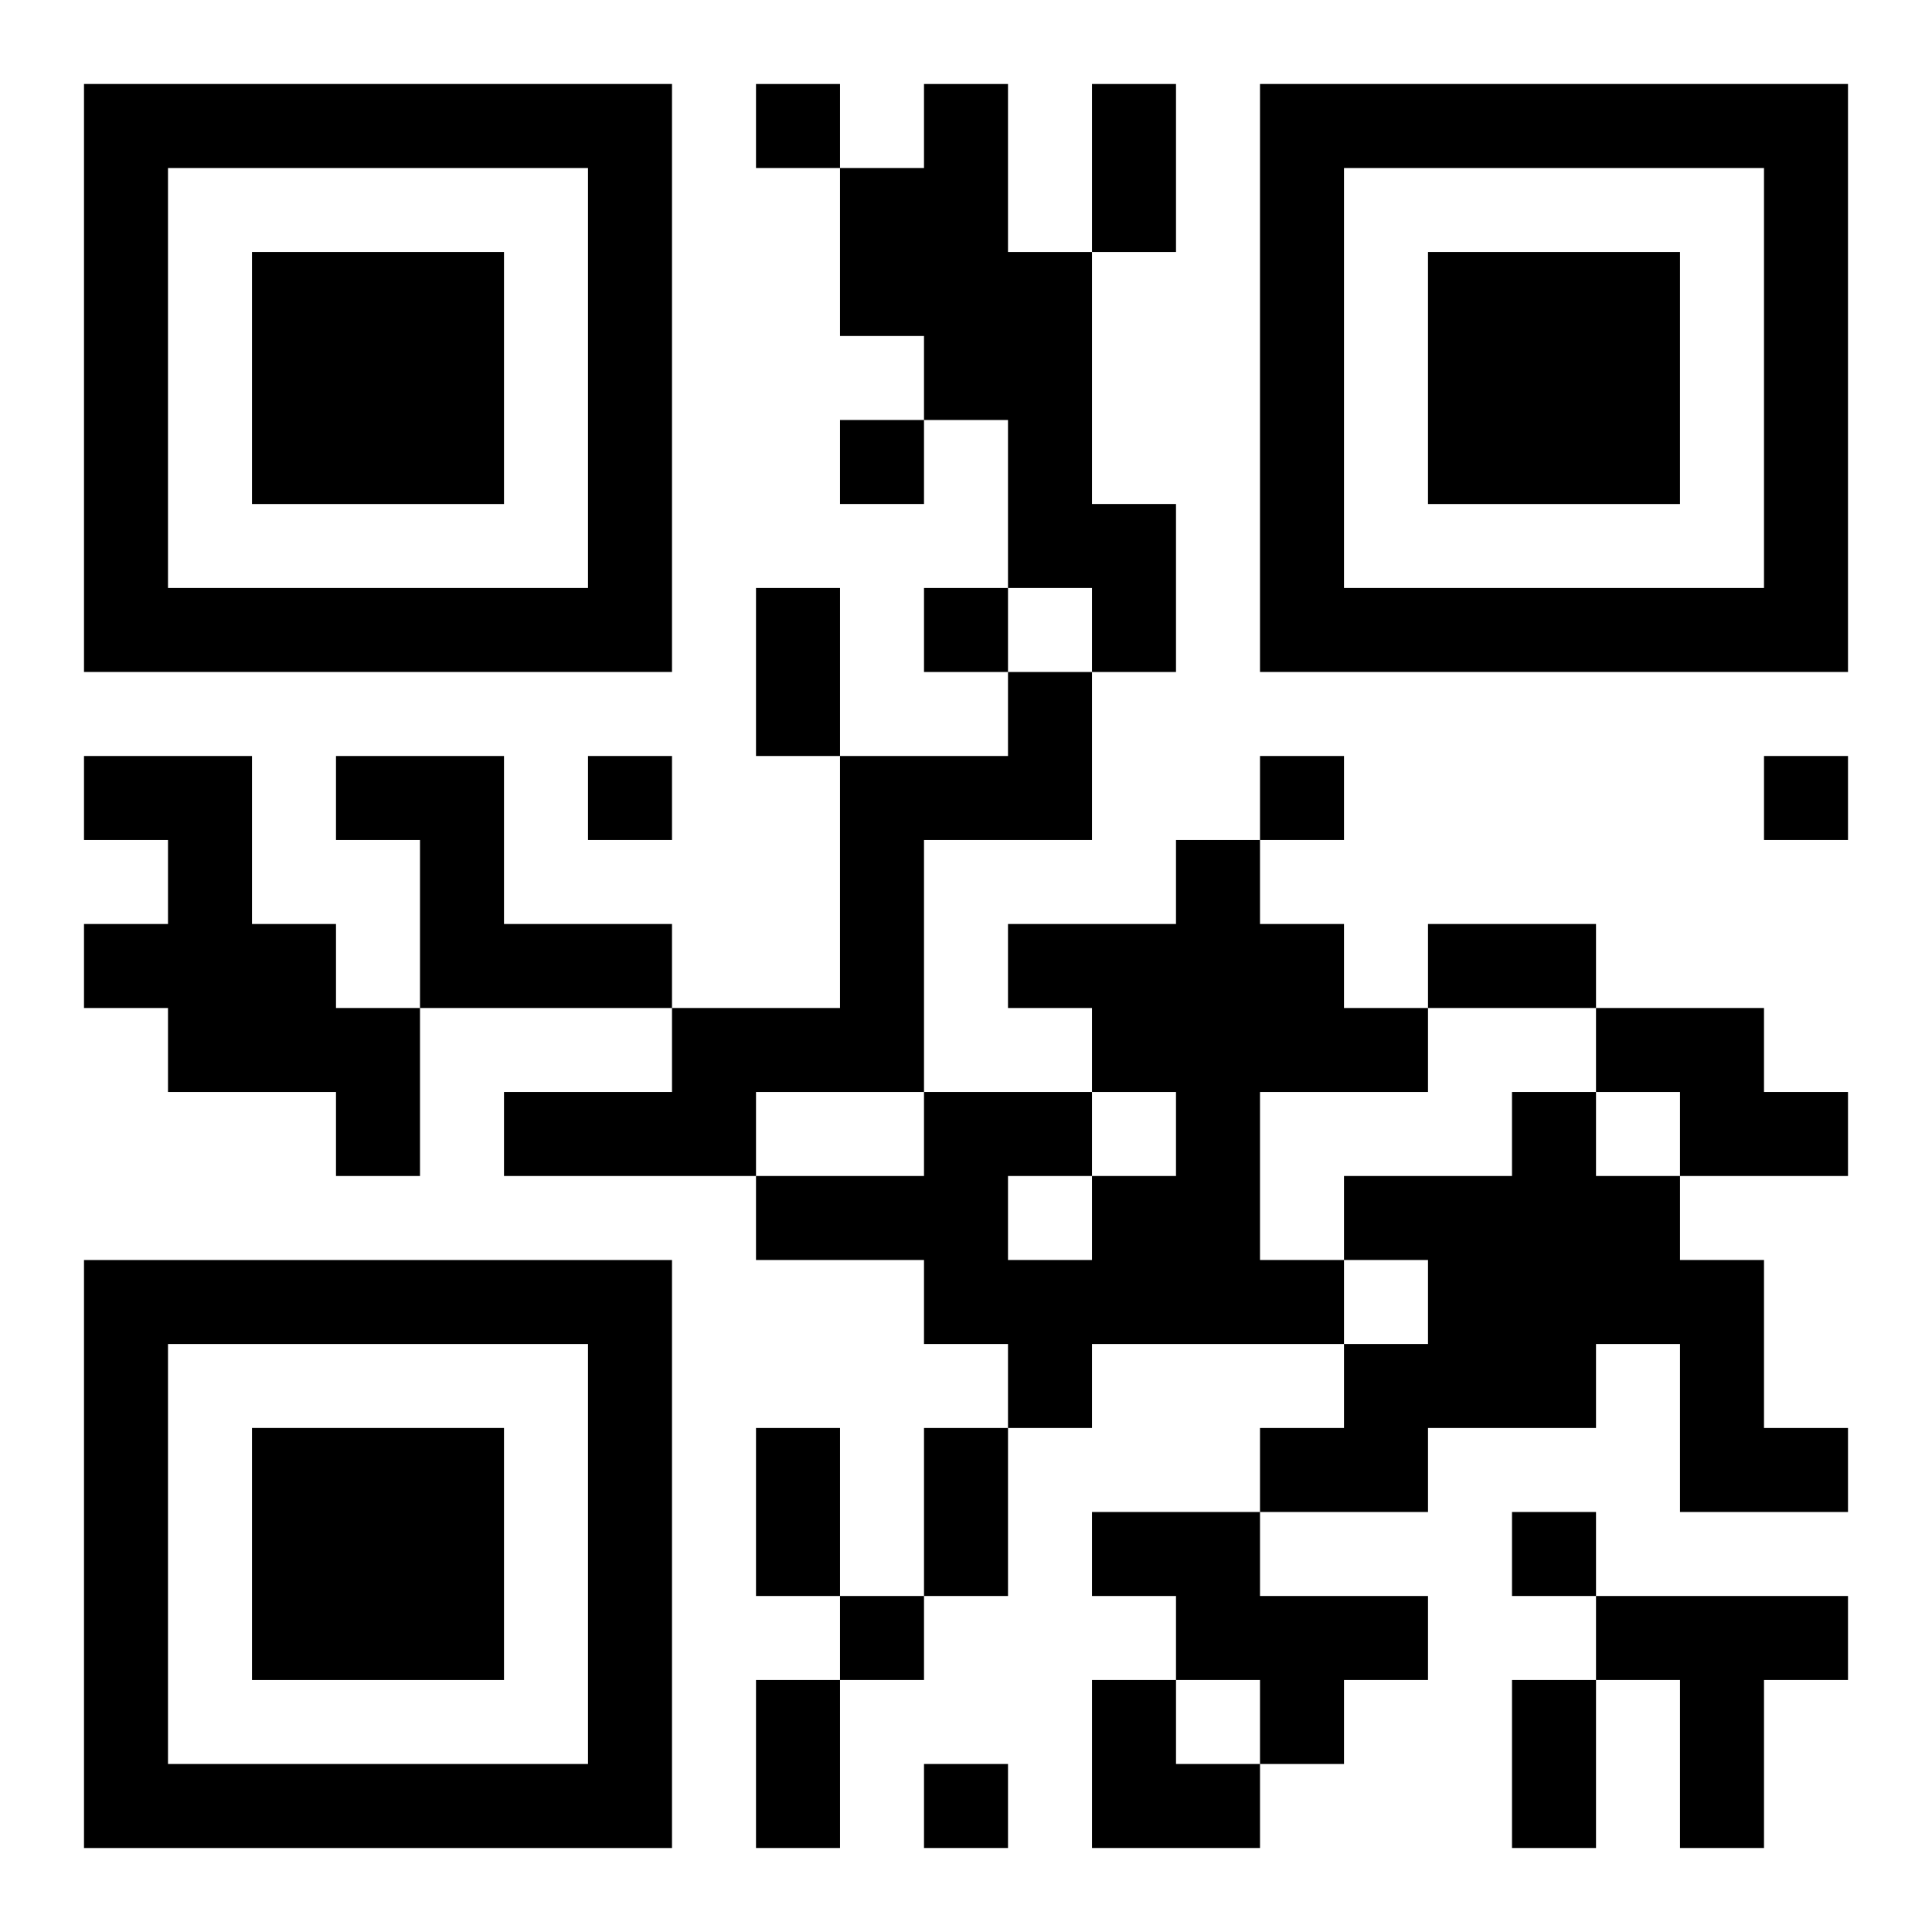
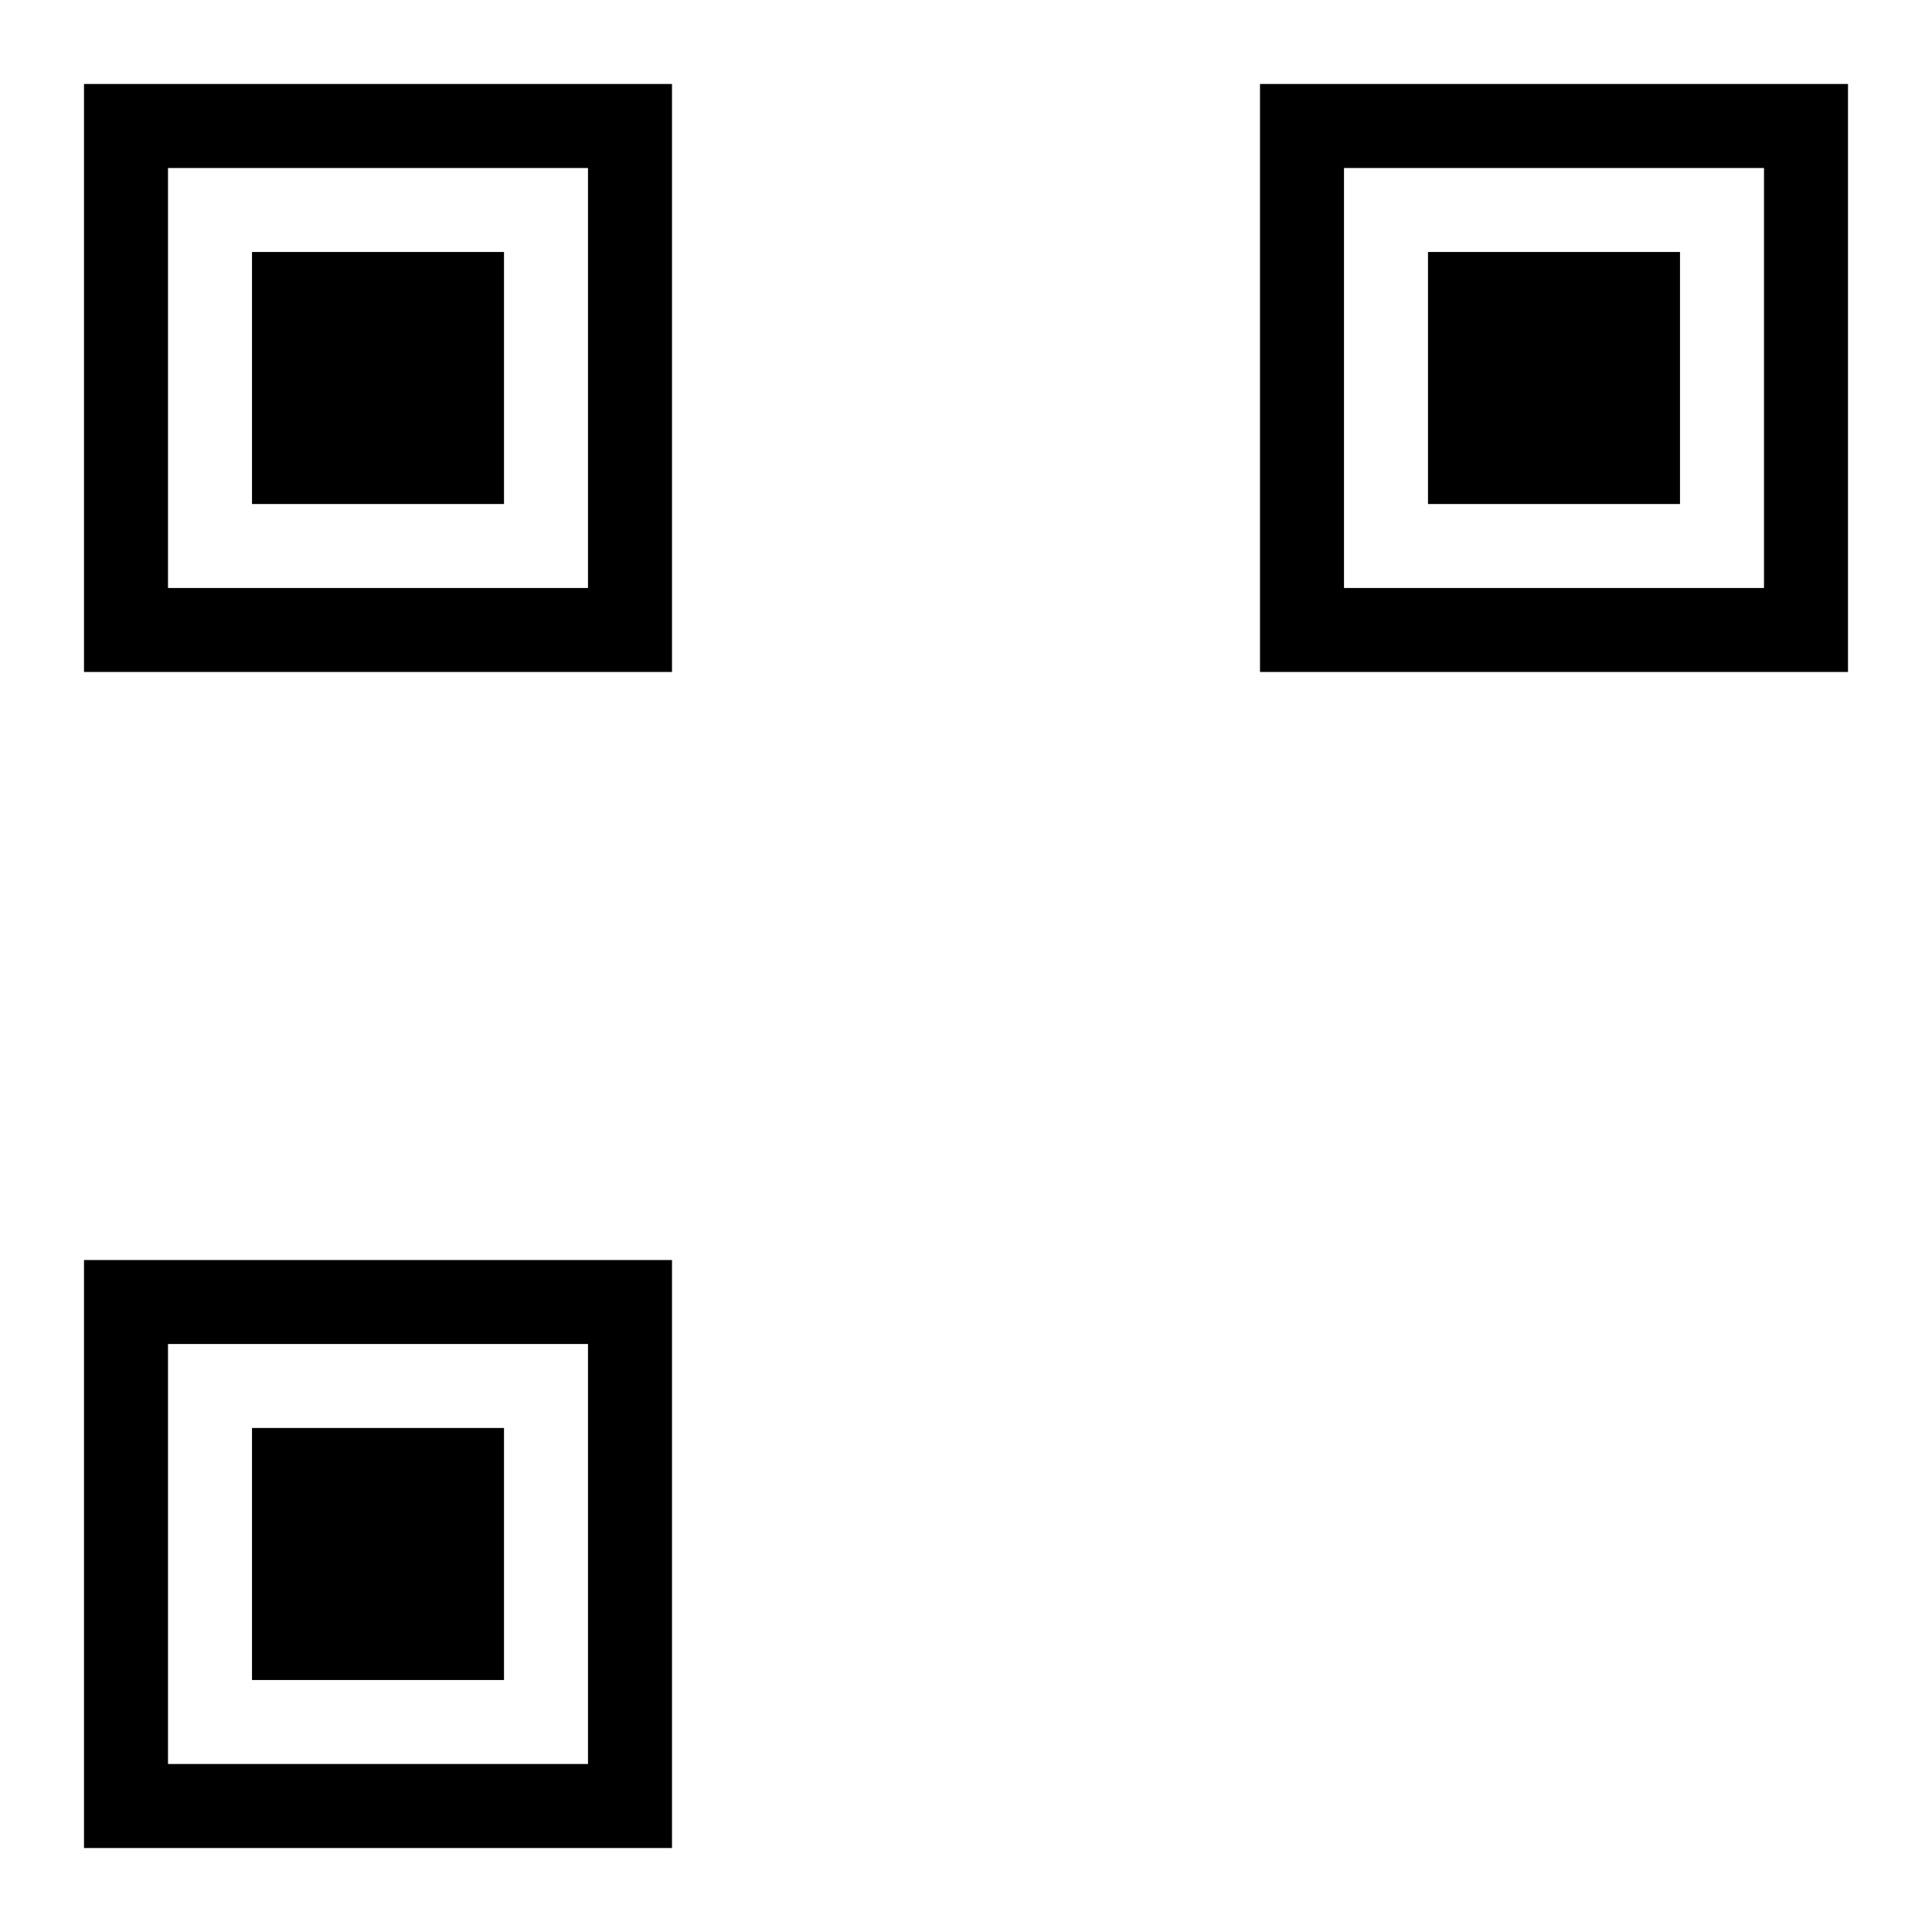
<svg xmlns="http://www.w3.org/2000/svg" xmlns:xlink="http://www.w3.org/1999/xlink" width="250" height="250" baseProfile="full" version="1.1" viewBox="-1 -1 23 23">
  <symbol id="a">
    <path d="m0 7v7h7v-7h-7zm1 1h5v5h-5v-5zm1 1v3h3v-3h-3z" />
  </symbol>
  <use y="-7" xlink:href="#a" />
  <use y="7" xlink:href="#a" />
  <use x="14" y="-7" xlink:href="#a" />
-   <path d="m10 0h1v2h1v3h1v2h-1v-1h-1v-2h-1v-1h-1v-2h1v-1m1 7h1v2h-2v3h-2v1h-3v-1h2v-1h2v-3h2v-1m-11 1h2v2h1v1h1v2h-1v-1h-2v-1h-1v-1h1v-1h-1v-1m3 0h2v2h2v1h-3v-2h-1v-1m10 1h1v1h1v1h1v1h-2v2h1v1h-3v1h-1v-1h-1v-1h-2v-1h2v-1h2v1h1v-1h-1v-1h-1v-1h2v-1m-2 4v1h1v-1h-1m7-2h2v1h1v1h-2v-1h-1v-1m-1 1h1v1h1v1h1v2h1v1h-2v-2h-1v1h-2v1h-2v-1h1v-1h1v-1h-1v-1h2v-1m-5 5h2v1h2v1h-1v1h-1v-1h-1v-1h-1v-1m6 1h3v1h-1v2h-1v-2h-1v-1m-10-18v1h1v-1h-1m1 4v1h1v-1h-1m1 2v1h1v-1h-1m-4 2v1h1v-1h-1m8 0v1h1v-1h-1m6 0v1h1v-1h-1m-3 9v1h1v-1h-1m-8 1v1h1v-1h-1m1 2v1h1v-1h-1m2-20h1v2h-1v-2m-4 6h1v2h-1v-2m8 4h2v1h-2v-1m-8 6h1v2h-1v-2m2 0h1v2h-1v-2m-2 3h1v2h-1v-2m9 0h1v2h-1v-2m-5 0h1v1h1v1h-2z" />
</svg>